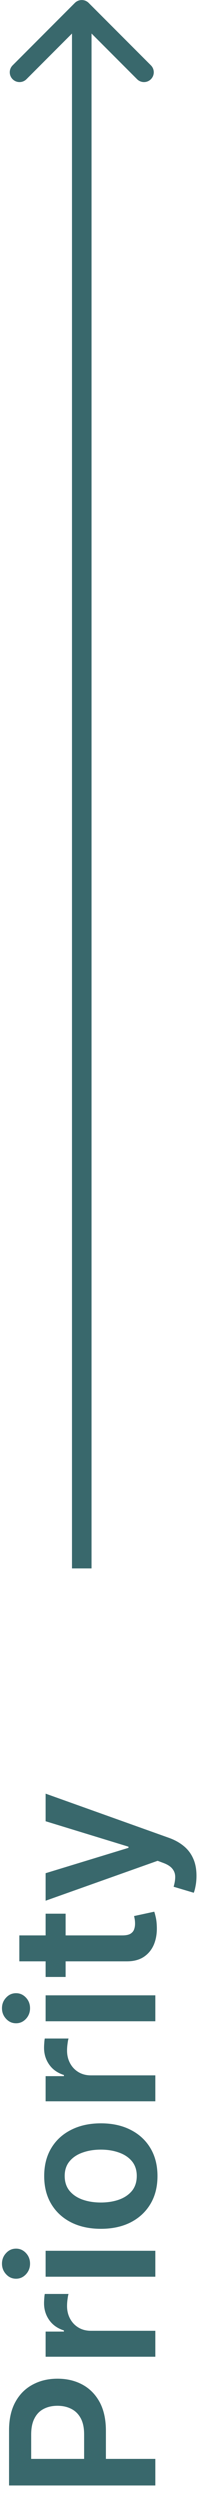
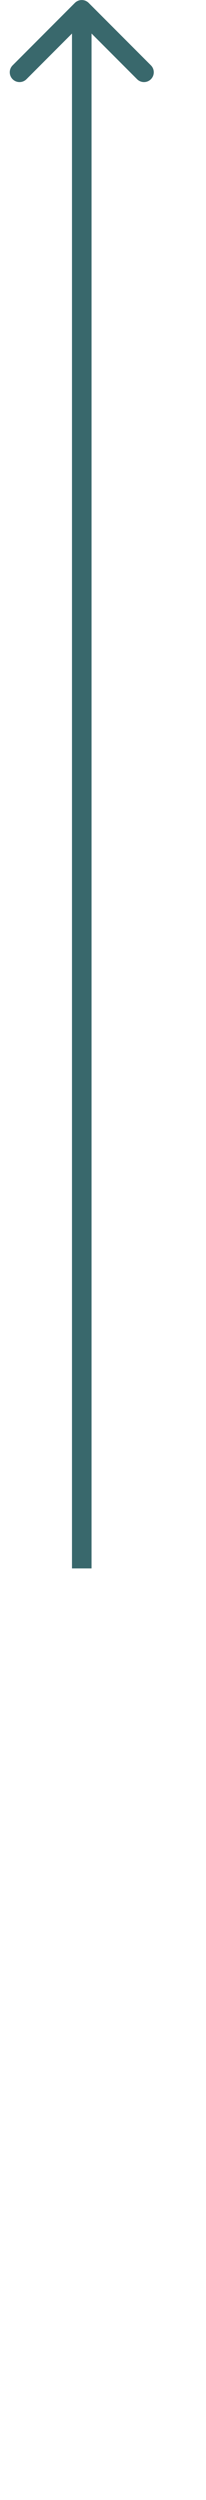
<svg xmlns="http://www.w3.org/2000/svg" width="21" height="254" viewBox="0 0 21 254" fill="none">
  <path d="M9.04 0.296C8.651 -0.093 8.02 -0.093 7.63 0.296L1.287 6.639C0.897 7.029 0.897 7.66 1.287 8.049C1.676 8.438 2.307 8.438 2.696 8.049L8.335 2.41L13.974 8.049C14.363 8.438 14.994 8.438 15.384 8.049C15.773 7.66 15.773 7.029 15.384 6.639L9.04 0.296ZM9.332 159.35L9.332 1.001L7.338 1.001L7.338 159.35L9.332 159.35Z" fill="#39686C" />
-   <path d="M15.835 252.524L0.922 252.524L0.922 246.932C0.922 245.786 1.136 244.825 1.563 244.048C1.99 243.267 2.577 242.677 3.325 242.279C4.068 241.876 4.912 241.674 5.859 241.674C6.815 241.674 7.665 241.876 8.408 242.279C9.15 242.682 9.735 243.276 10.163 244.063C10.585 244.849 10.796 245.818 10.796 246.968L10.796 250.675L8.575 250.675L8.575 247.332C8.575 246.662 8.459 246.114 8.226 245.687C7.993 245.259 7.672 244.944 7.264 244.74C6.857 244.531 6.388 244.427 5.859 244.427C5.33 244.427 4.864 244.531 4.461 244.74C4.058 244.944 3.745 245.262 3.522 245.694C3.293 246.121 3.179 246.672 3.179 247.347L3.179 249.823L15.835 249.823L15.835 252.524ZM15.835 239.444L4.65 239.444L4.65 236.888L6.514 236.888L6.514 236.772C5.869 236.568 5.371 236.218 5.022 235.723C4.667 235.223 4.49 234.653 4.49 234.012C4.49 233.866 4.497 233.704 4.512 233.524C4.522 233.34 4.539 233.187 4.563 233.065L6.988 233.065C6.949 233.177 6.915 233.354 6.886 233.597C6.852 233.835 6.835 234.065 6.835 234.289C6.835 234.769 6.939 235.201 7.148 235.585C7.352 235.963 7.636 236.262 8 236.48C8.364 236.699 8.784 236.808 9.26 236.808L15.835 236.808L15.835 239.444ZM15.835 231.314L4.65 231.314L4.65 228.678L15.835 228.678L15.835 231.314ZM3.063 229.989C3.063 230.406 2.925 230.765 2.648 231.066C2.366 231.367 2.029 231.518 1.636 231.518C1.238 231.518 0.9 231.367 0.623 231.066C0.342 230.765 0.201 230.406 0.201 229.989C0.201 229.566 0.342 229.207 0.623 228.911C0.9 228.61 1.238 228.46 1.636 228.46C2.029 228.46 2.366 228.61 2.648 228.911C2.925 229.207 3.063 229.566 3.063 229.989ZM16.054 221.088C16.054 222.181 15.813 223.127 15.333 223.928C14.852 224.729 14.18 225.351 13.316 225.793C12.452 226.229 11.442 226.448 10.287 226.448C9.131 226.448 8.119 226.229 7.25 225.793C6.381 225.351 5.706 224.729 5.226 223.928C4.745 223.127 4.505 222.181 4.505 221.088C4.505 219.996 4.745 219.05 5.226 218.249C5.706 217.448 6.381 216.829 7.25 216.392C8.119 215.95 9.131 215.729 10.287 215.729C11.442 215.729 12.452 215.95 13.316 216.392C14.18 216.829 14.852 217.448 15.333 218.249C15.813 219.05 16.054 219.996 16.054 221.088ZM13.942 221.074C13.942 220.482 13.779 219.986 13.454 219.588C13.124 219.19 12.682 218.894 12.129 218.7C11.575 218.501 10.959 218.401 10.279 218.401C9.595 218.401 8.976 218.501 8.422 218.7C7.864 218.894 7.42 219.19 7.09 219.588C6.76 219.986 6.595 220.482 6.595 221.074C6.595 221.681 6.76 222.186 7.09 222.589C7.42 222.987 7.864 223.285 8.422 223.484C8.976 223.678 9.595 223.775 10.279 223.775C10.959 223.775 11.575 223.678 12.129 223.484C12.682 223.285 13.124 222.987 13.454 222.589C13.779 222.186 13.942 221.681 13.942 221.074ZM15.835 213.492L4.65 213.492L4.65 210.936L6.514 210.936L6.514 210.819C5.869 210.615 5.371 210.266 5.022 209.771C4.667 209.271 4.49 208.7 4.49 208.059C4.49 207.914 4.497 207.751 4.512 207.572C4.522 207.387 4.539 207.234 4.563 207.113L6.988 207.113C6.949 207.224 6.915 207.402 6.886 207.644C6.852 207.882 6.835 208.113 6.835 208.336C6.835 208.817 6.939 209.249 7.148 209.632C7.352 210.011 7.636 210.309 8 210.528C8.364 210.746 8.784 210.856 9.26 210.856L15.835 210.856L15.835 213.492ZM15.835 205.361L4.65 205.361L4.65 202.725L15.835 202.725L15.835 205.361ZM3.063 204.036C3.063 204.454 2.925 204.813 2.648 205.114C2.366 205.415 2.029 205.565 1.636 205.565C1.238 205.565 0.9 205.415 0.623 205.114C0.342 204.813 0.201 204.454 0.201 204.036C0.201 203.614 0.342 203.255 0.623 202.958C0.9 202.657 1.238 202.507 1.636 202.507C2.029 202.507 2.366 202.657 2.648 202.958C2.925 203.255 3.063 203.614 3.063 204.036ZM4.65 194.43L6.689 194.43L6.689 200.859L4.65 200.859L4.65 194.43ZM1.971 199.272L1.971 196.636L12.471 196.636C12.825 196.636 13.097 196.583 13.287 196.476C13.471 196.364 13.597 196.219 13.665 196.039C13.733 195.859 13.767 195.66 13.767 195.442C13.767 195.277 13.755 195.126 13.731 194.99C13.707 194.85 13.685 194.743 13.665 194.67L15.726 194.226C15.775 194.367 15.828 194.568 15.886 194.83C15.944 195.087 15.978 195.403 15.988 195.777C16.008 196.437 15.908 197.032 15.69 197.561C15.466 198.09 15.122 198.51 14.656 198.821C14.19 199.126 13.607 199.277 12.908 199.272L1.971 199.272ZM20.03 190.587C20.03 190.946 20 191.278 19.942 191.584C19.889 191.885 19.826 192.126 19.753 192.305L17.699 191.693C17.811 191.31 17.864 190.968 17.86 190.667C17.855 190.366 17.76 190.101 17.576 189.873C17.396 189.64 17.095 189.443 16.673 189.283L16.068 189.057L4.65 193.113L4.65 190.317L13.097 187.739L13.097 187.623L4.65 185.038L4.65 182.234L17.19 186.713C17.782 186.921 18.289 187.198 18.712 187.543C19.139 187.887 19.464 188.31 19.687 188.81C19.916 189.305 20.03 189.897 20.03 190.587Z" fill="#39686C" />
</svg>